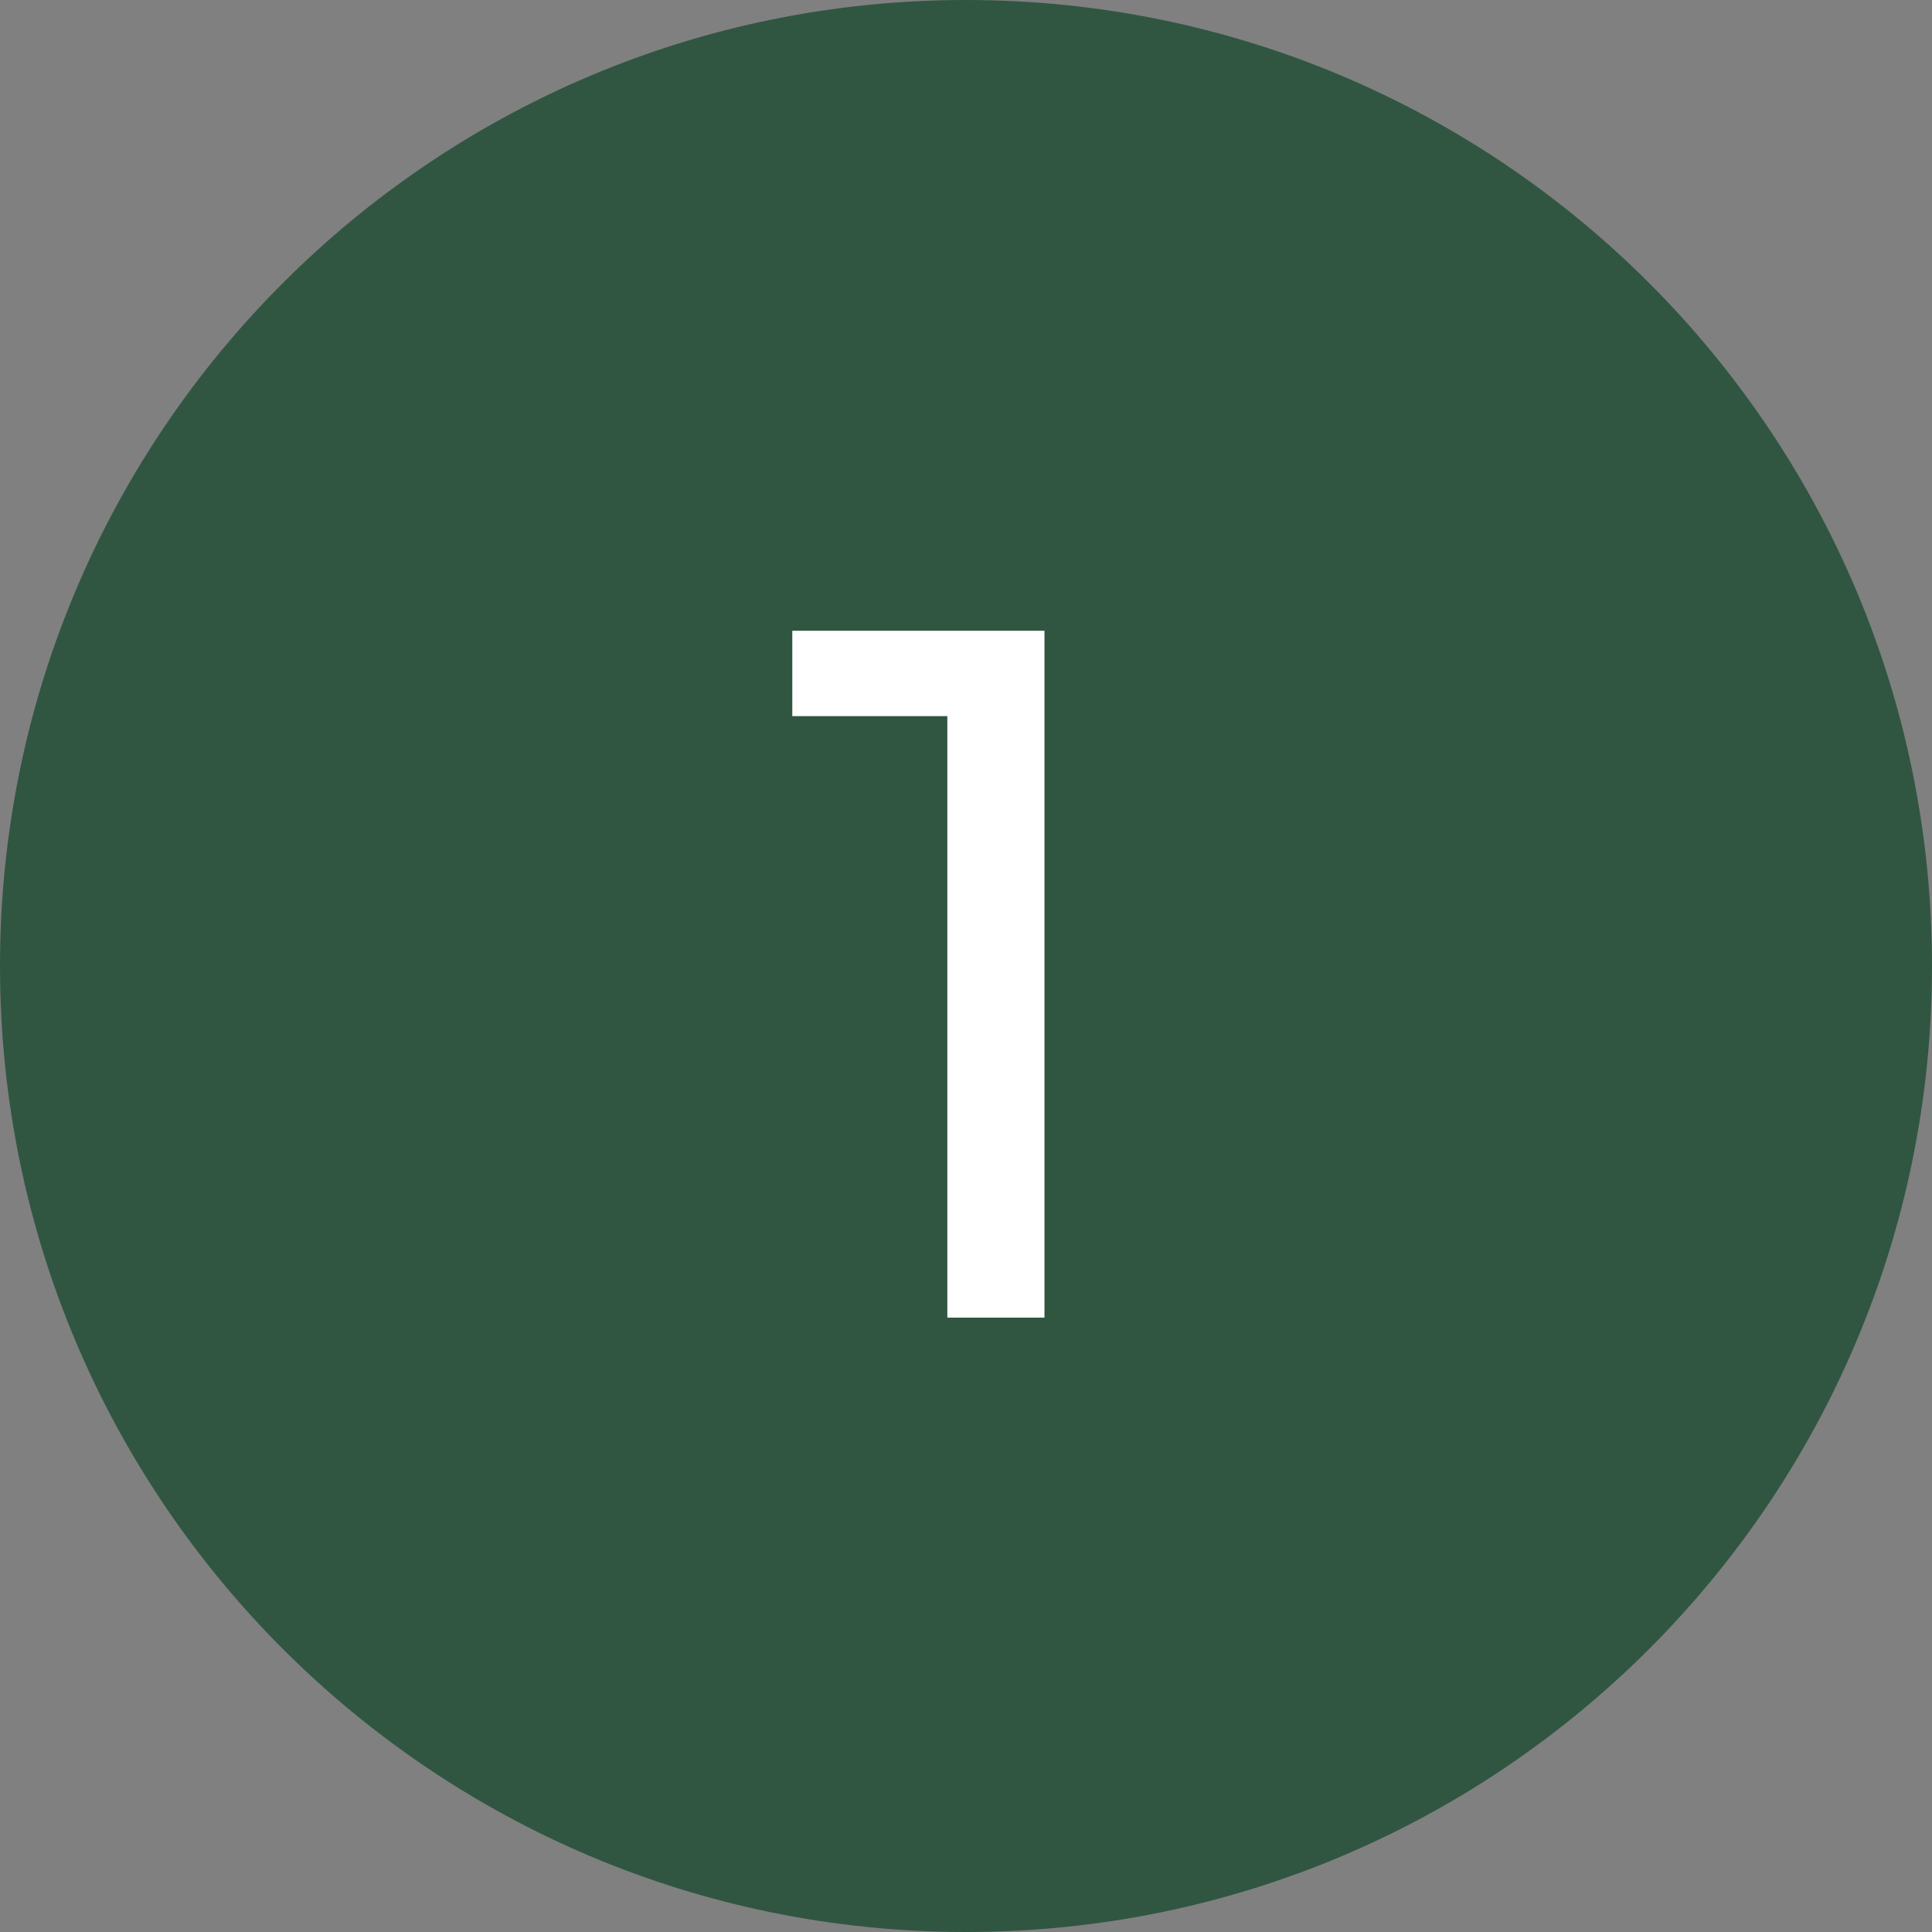
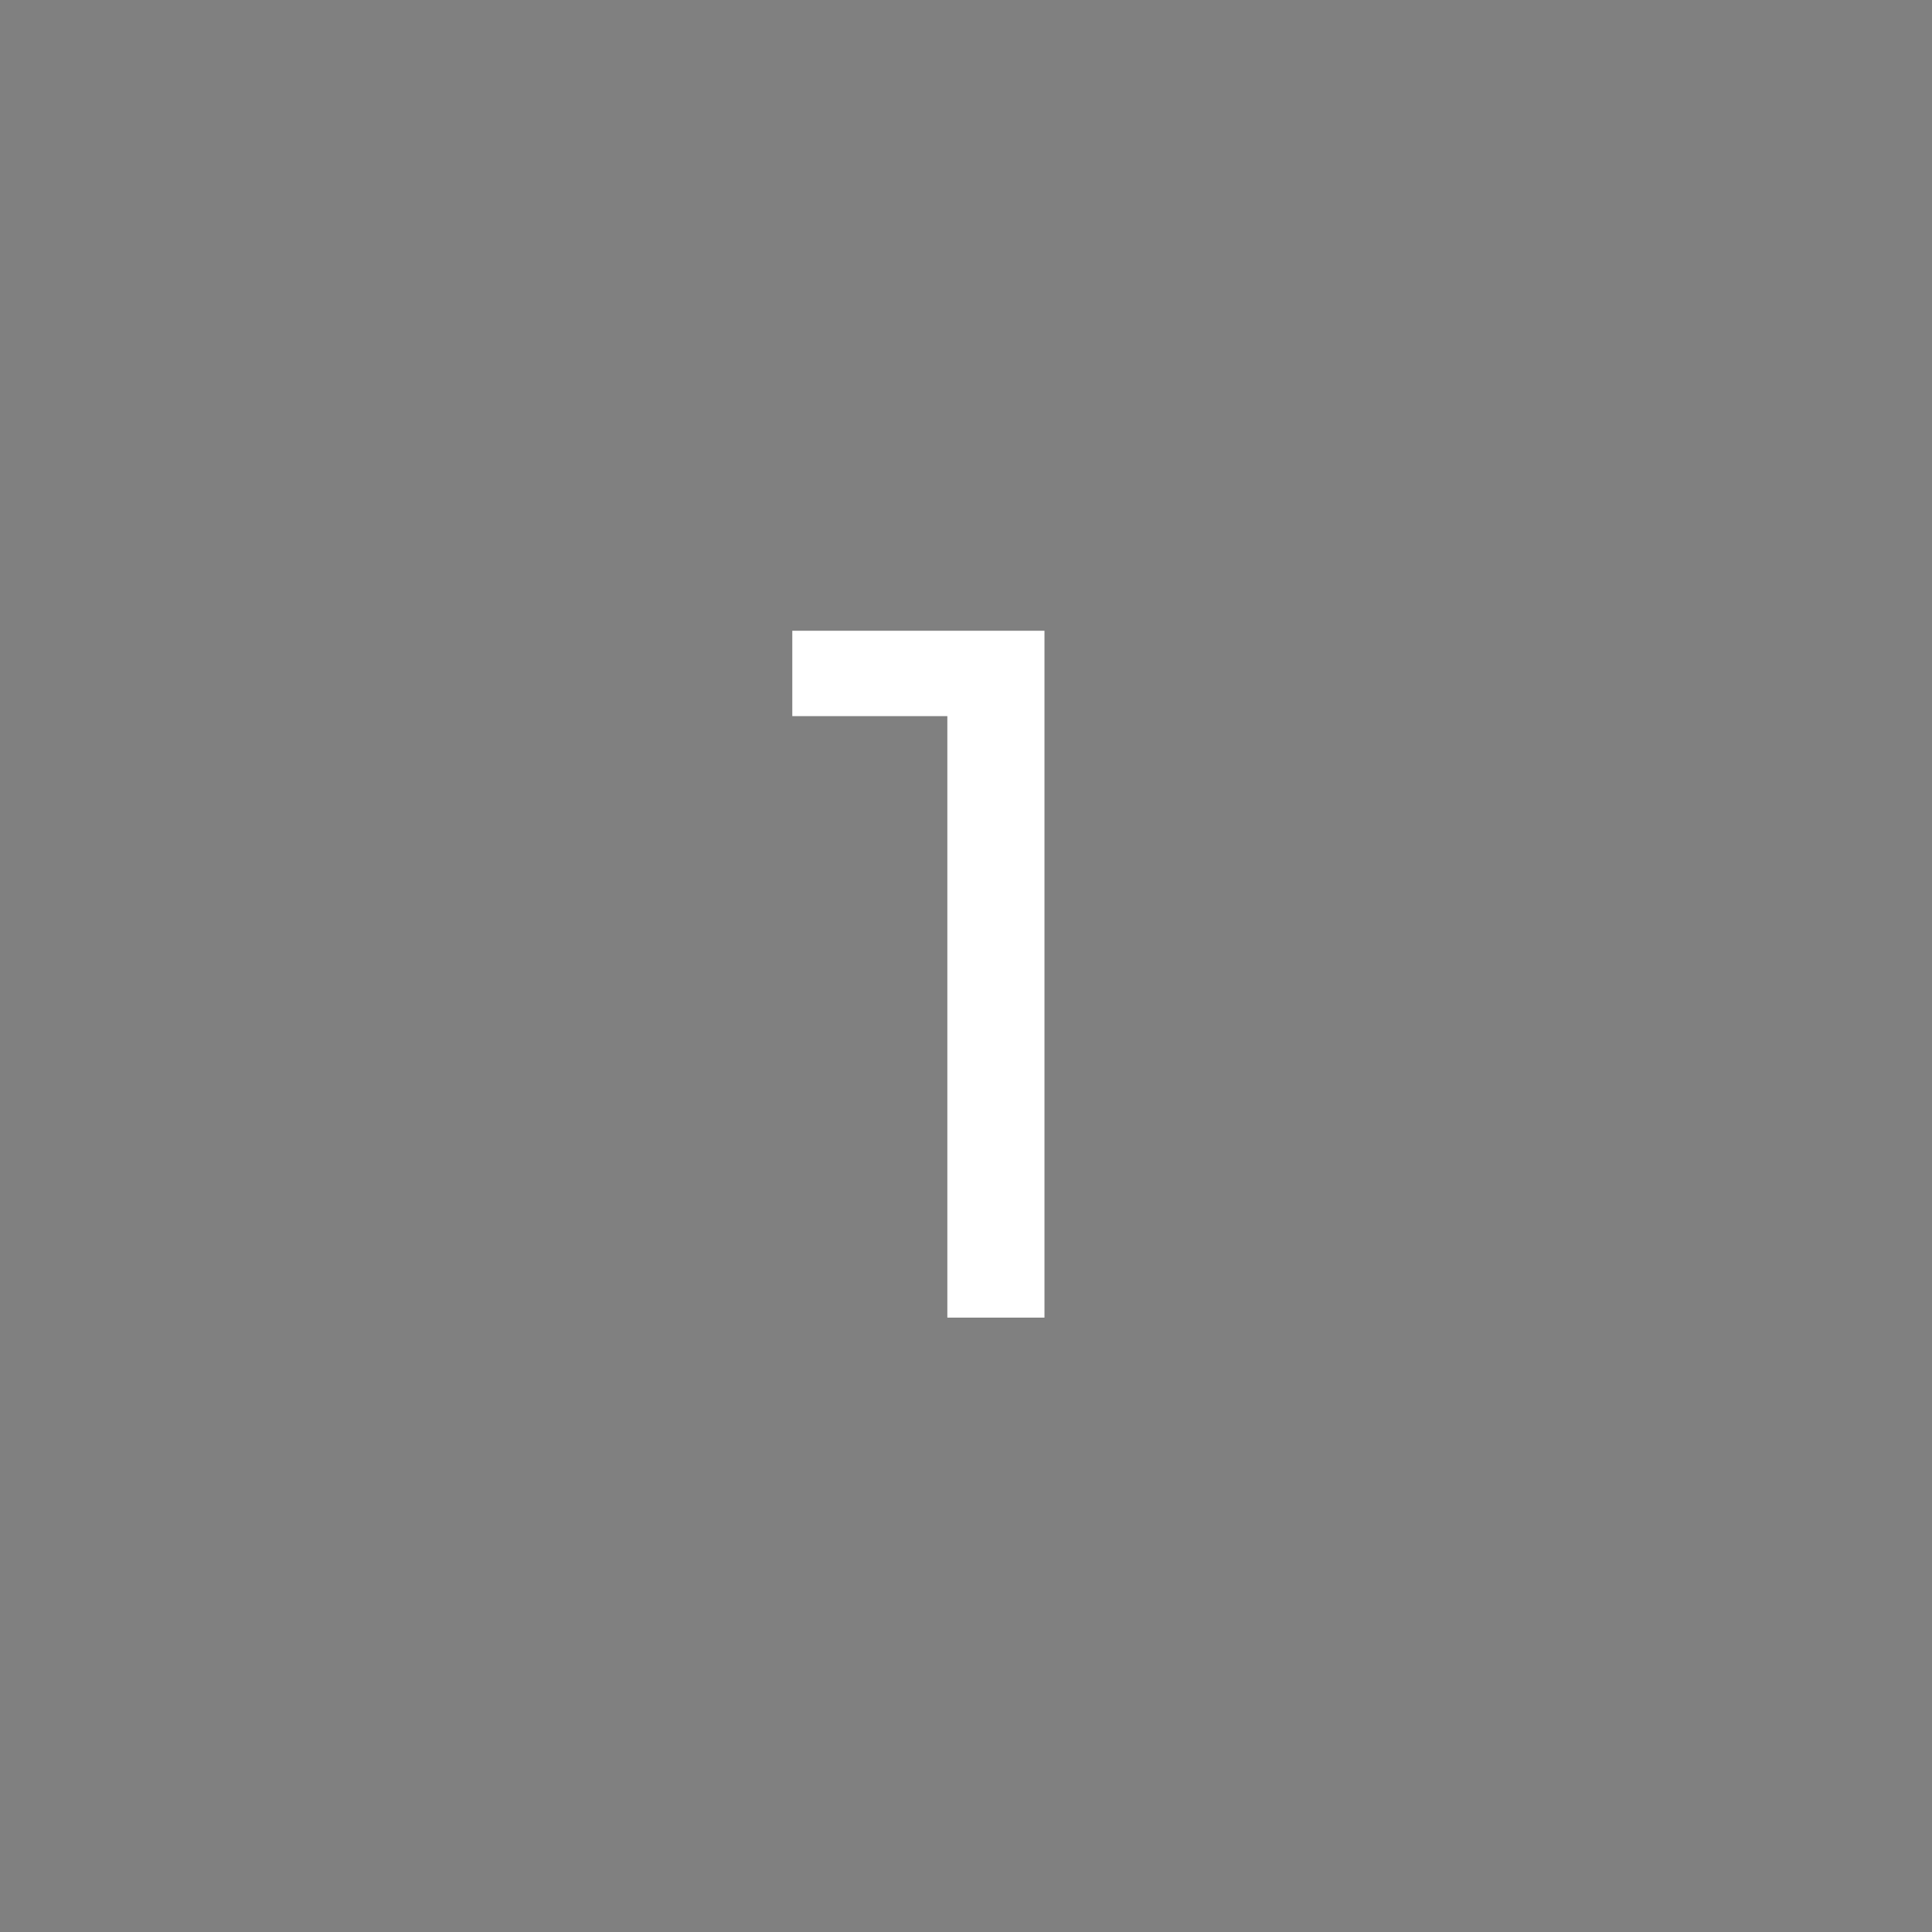
<svg xmlns="http://www.w3.org/2000/svg" width="1000" zoomAndPan="magnify" viewBox="0 0 750 750" height="1000" preserveAspectRatio="xMidYMid meet" version="1.0">
  <rect x="0" y="0" width="750" height="750" fill="#808080" stroke="none" />
  <defs>
    <g />
    <clipPath id="a196373af3">
      <path d="M 375 0 C 167.895 0 0 167.895 0 375 C 0 582.105 167.895 750 375 750 C 582.105 750 750 582.105 750 375 C 750 167.895 582.105 0 375 0 Z M 375 0 " clip-rule="nonzero" />
    </clipPath>
    <clipPath id="f56cf68151">
      <path d="M 0 0 L 750 0 L 750 750 L 0 750 Z M 0 0 " clip-rule="nonzero" />
    </clipPath>
    <clipPath id="303375ab8e">
-       <path d="M 375 0 C 167.895 0 0 167.895 0 375 C 0 582.105 167.895 750 375 750 C 582.105 750 750 582.105 750 375 C 750 167.895 582.105 0 375 0 Z M 375 0 " clip-rule="nonzero" />
+       <path d="M 375 0 C 0 582.105 167.895 750 375 750 C 582.105 750 750 582.105 750 375 C 750 167.895 582.105 0 375 0 Z M 375 0 " clip-rule="nonzero" />
    </clipPath>
    <clipPath id="faa24deab4">
-       <rect x="0" width="750" y="0" height="750" />
-     </clipPath>
+       </clipPath>
  </defs>
  <g clip-path="url(#a196373af3)">
    <g transform="matrix(1, 0, 0, 1, 0, -0)">
      <g clip-path="url(#faa24deab4)">
        <g clip-path="url(#f56cf68151)">
          <g clip-path="url(#303375ab8e)">
-             <rect x="-165" width="1080" fill="#305642" height="1080" y="-165" fill-opacity="1" />
-           </g>
+             </g>
        </g>
      </g>
    </g>
  </g>
  <g fill="#ffffff" fill-opacity="1">
    <g transform="translate(304.523, 511.5)">
      <g>
        <path d="M 100.938 -266.641 L 100.938 0 L 63.234 0 L 63.234 -233.5 L 3.047 -233.5 L 3.047 -266.641 Z M 100.938 -266.641 " />
      </g>
    </g>
  </g>
</svg>